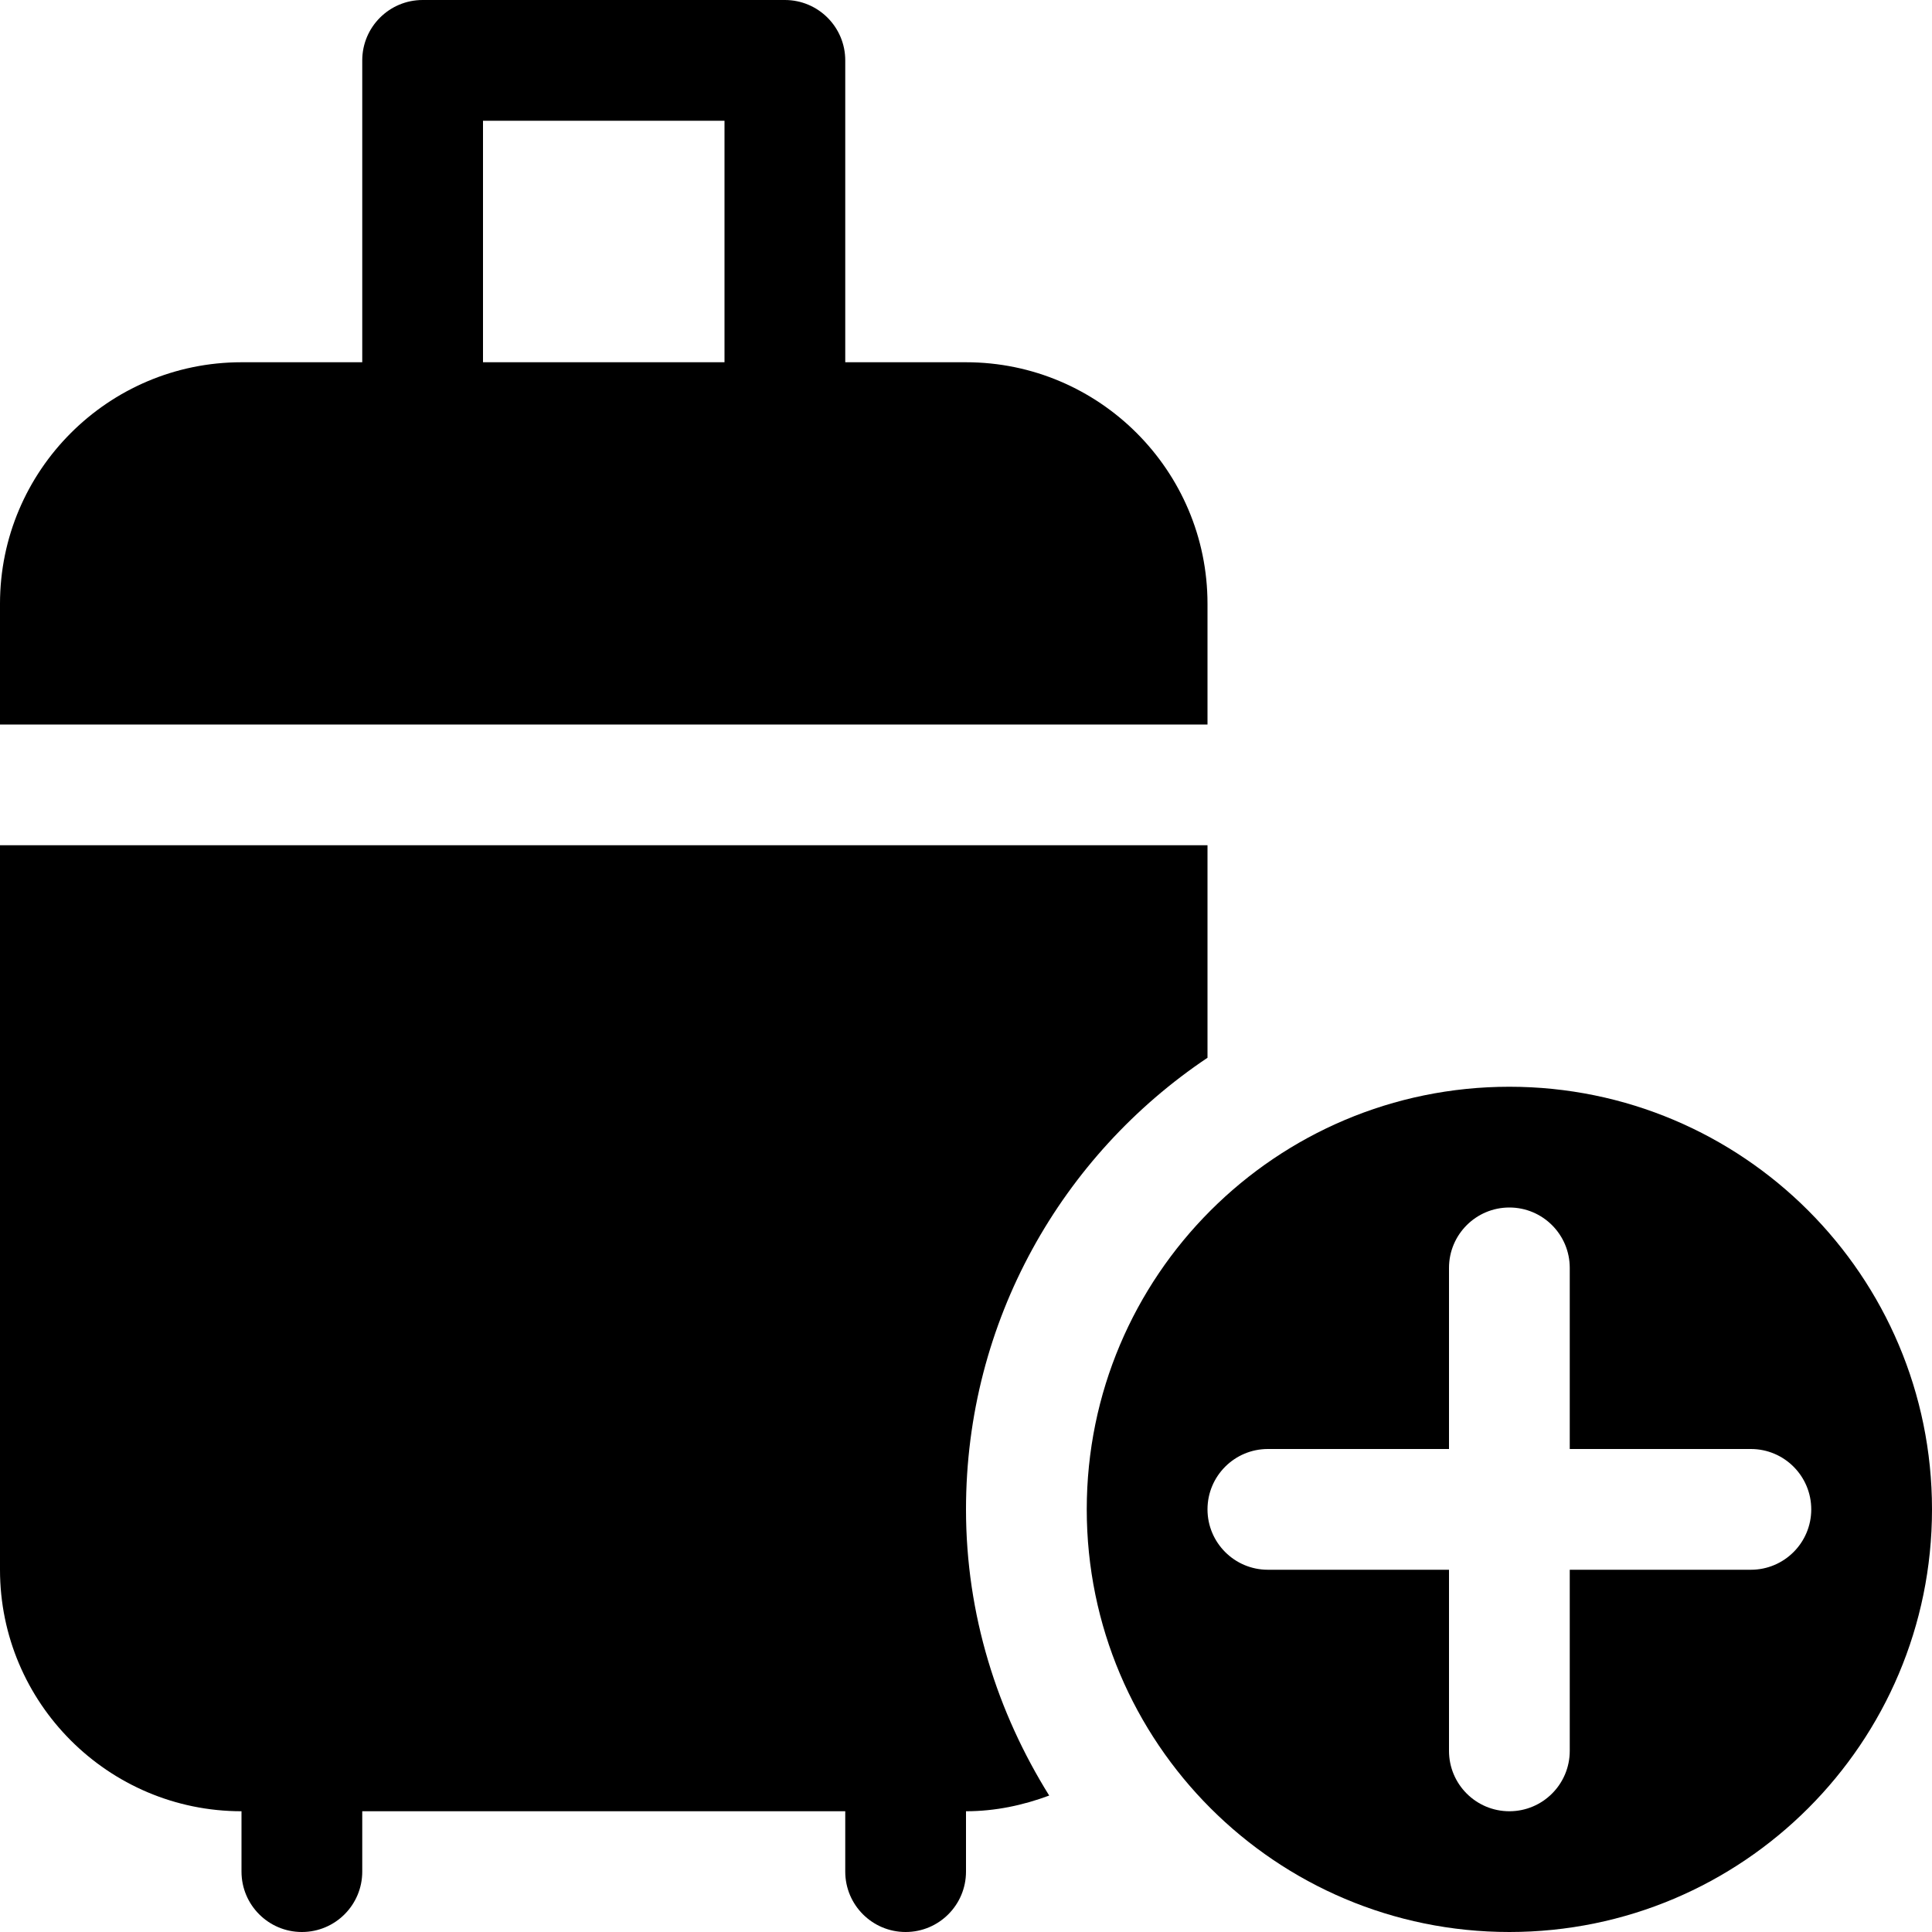
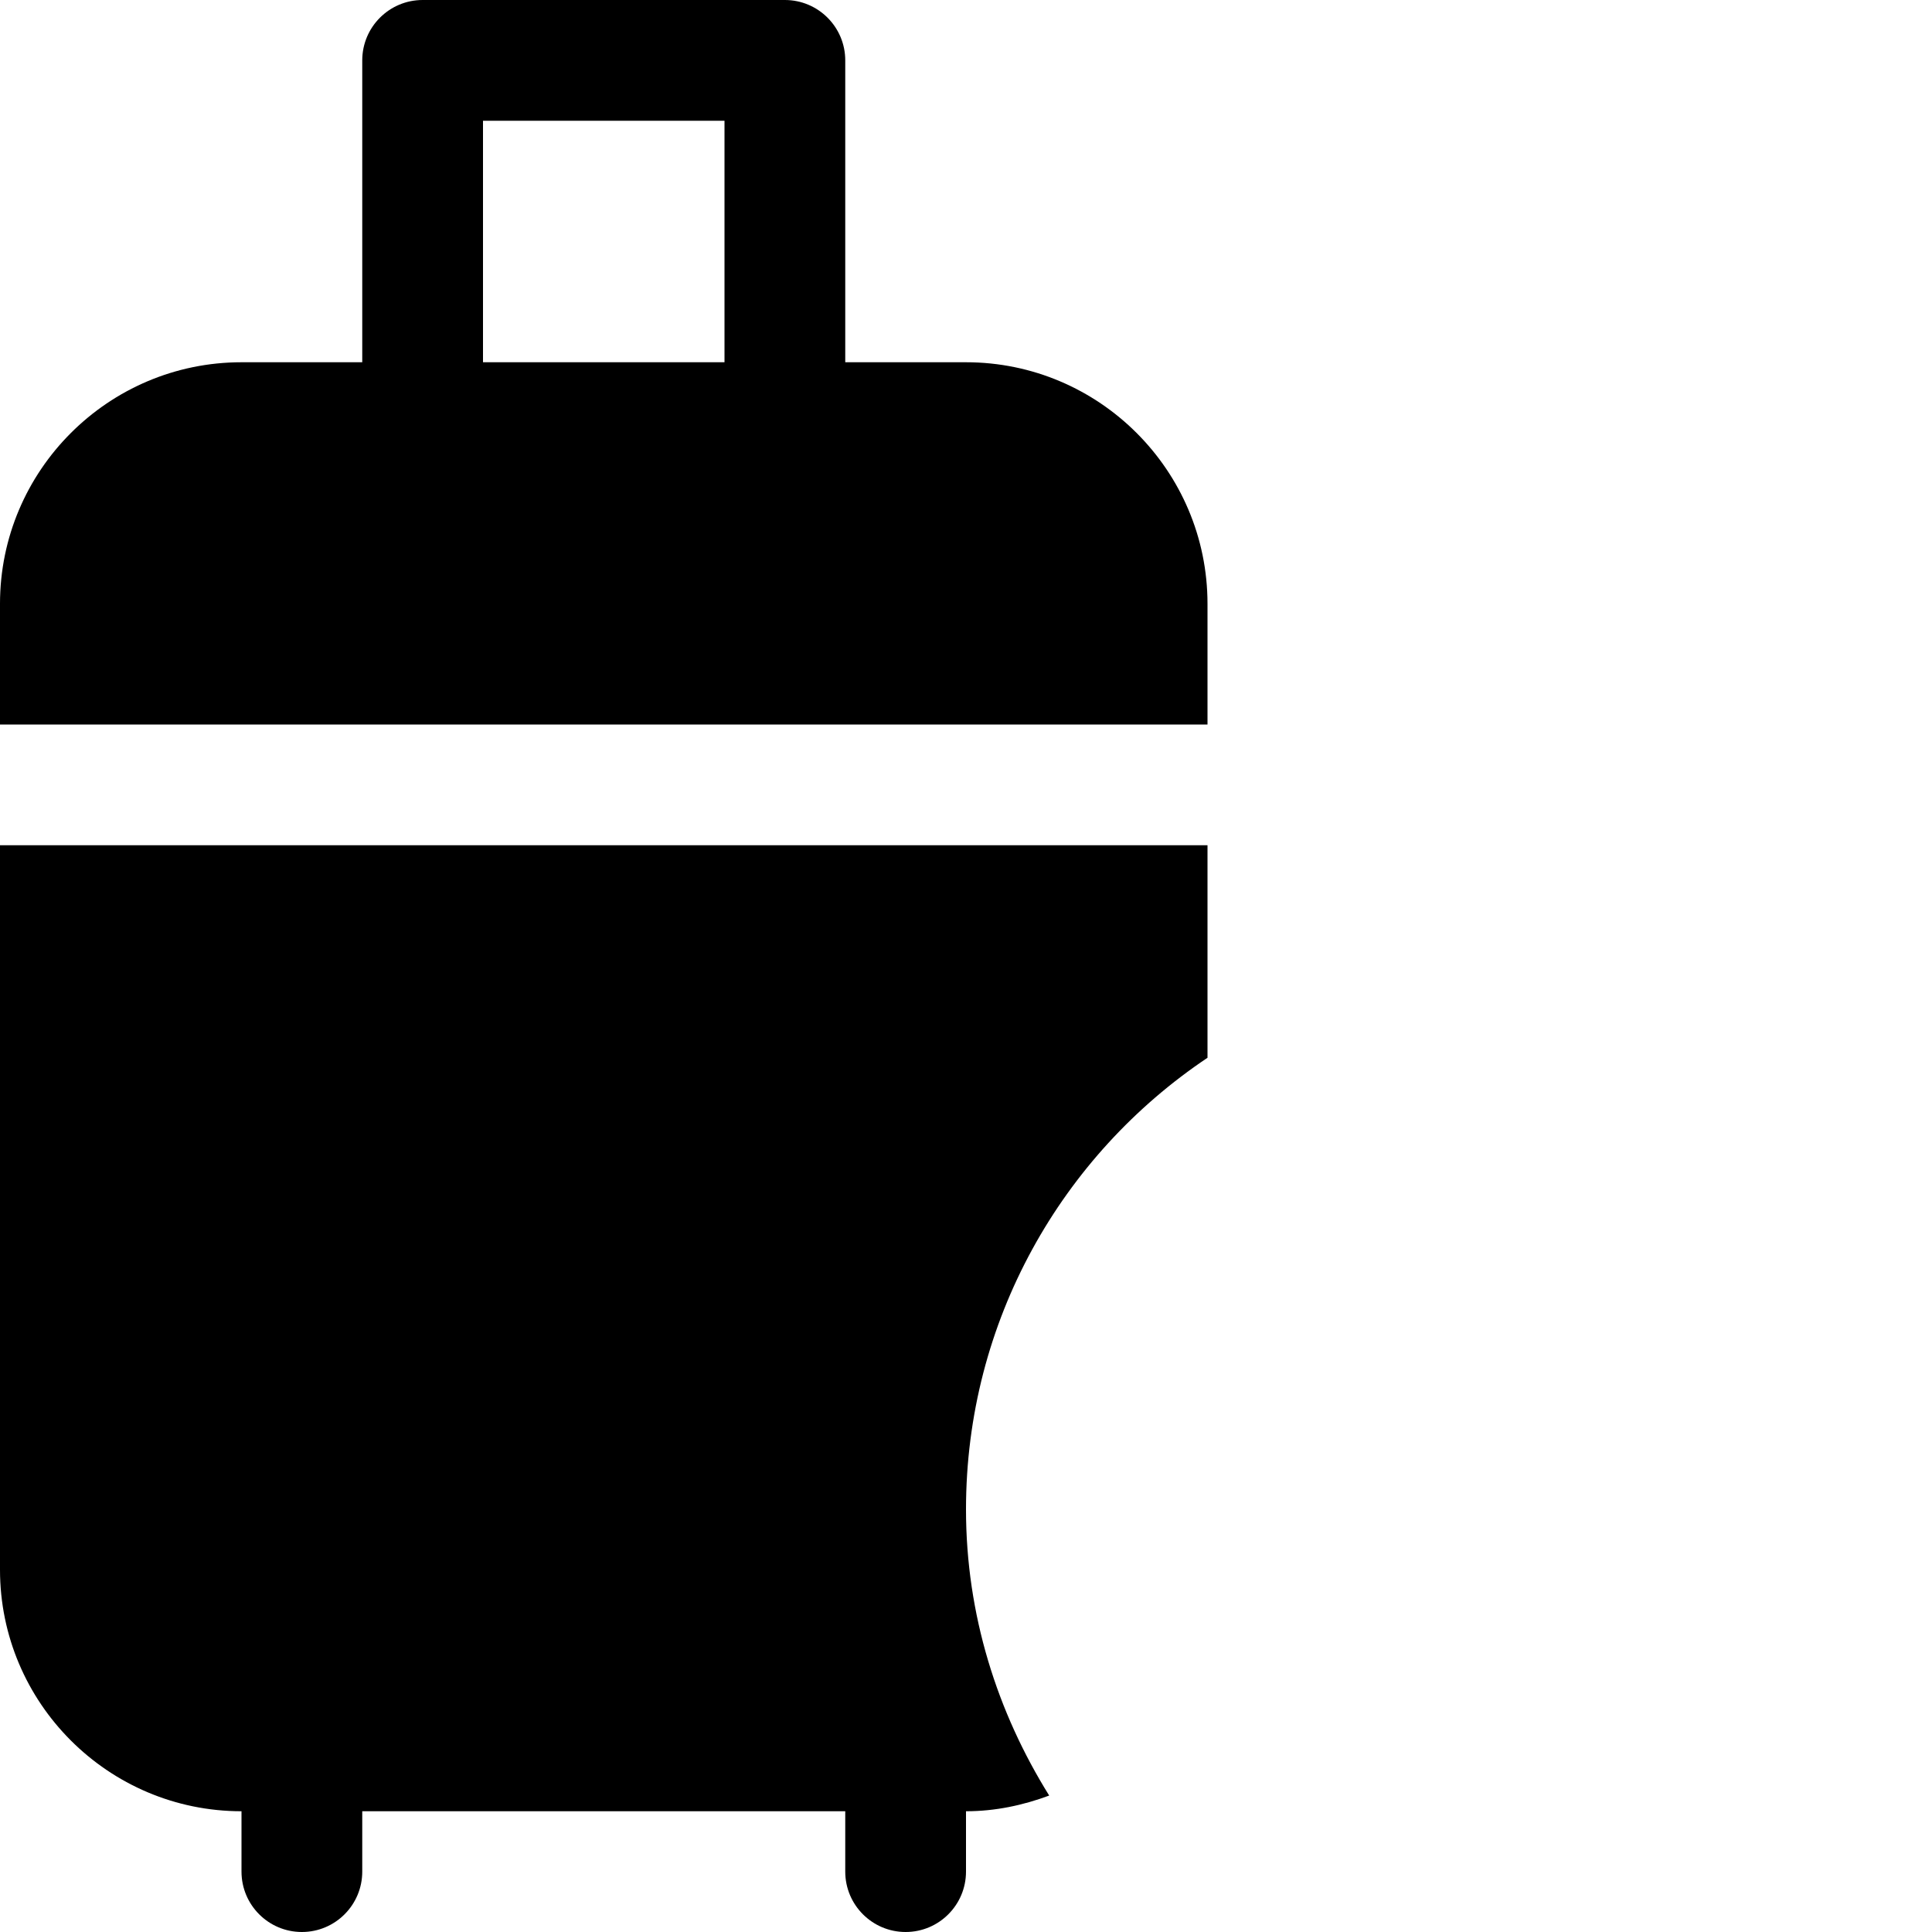
<svg xmlns="http://www.w3.org/2000/svg" version="1.1" id="icons" x="0px" y="0px" width="16px" height="16px" viewBox="0 0 16 16" style="enable-background:new 0 0 16 16;" xml:space="preserve">
  <style type="text/css">

	.st0{fill:#5057FB;}

	.st1{fill:#C93789;}

	.st2{fill:#ED5C36;}

	.st3{fill:#AFB224;}

	.st4{fill:#15B2CC;}

</style>
  <g id="luggage-quantity_3_">
    <path d="M0,7v6c0,1.103,0.897,2,2,2v0.5C2,15.776,2.224,16,2.5,16S3,15.776,3,15.5V15h4v0.5C7,15.776,7.224,16,7.5,16    S8,15.776,8,15.5V15c0.243,0,0.474-0.05,0.689-0.13C8.259,14.18,8,13.373,8,12.5c0-1.56,0.795-2.933,2-3.74V7H0z" />
-     <path d="M12.5,9C10.567,9,9,10.567,9,12.5s1.567,3.5,3.5,3.5s3.5-1.567,3.5-3.5S14.433,9,12.5,9z M14.5,13H13v1.5    c0,0.276-0.224,0.5-0.5,0.5S12,14.776,12,14.5V13h-1.5c-0.276,0-0.5-0.224-0.5-0.5s0.224-0.5,0.5-0.5H12v-1.5    c0-0.276,0.224-0.5,0.5-0.5s0.5,0.224,0.5,0.5V12h1.5c0.276,0,0.5,0.224,0.5,0.5S14.776,13,14.5,13z" />
    <path d="M8,3H7V0.5C7,0.224,6.776,0,6.5,0h-3C3.224,0,3,0.224,3,0.5V3H2C0.897,3,0,3.897,0,5v1h10V5C10,3.897,9.103,3,8,3z M4,3V1    h2v2H4z" />
  </g>
</svg>